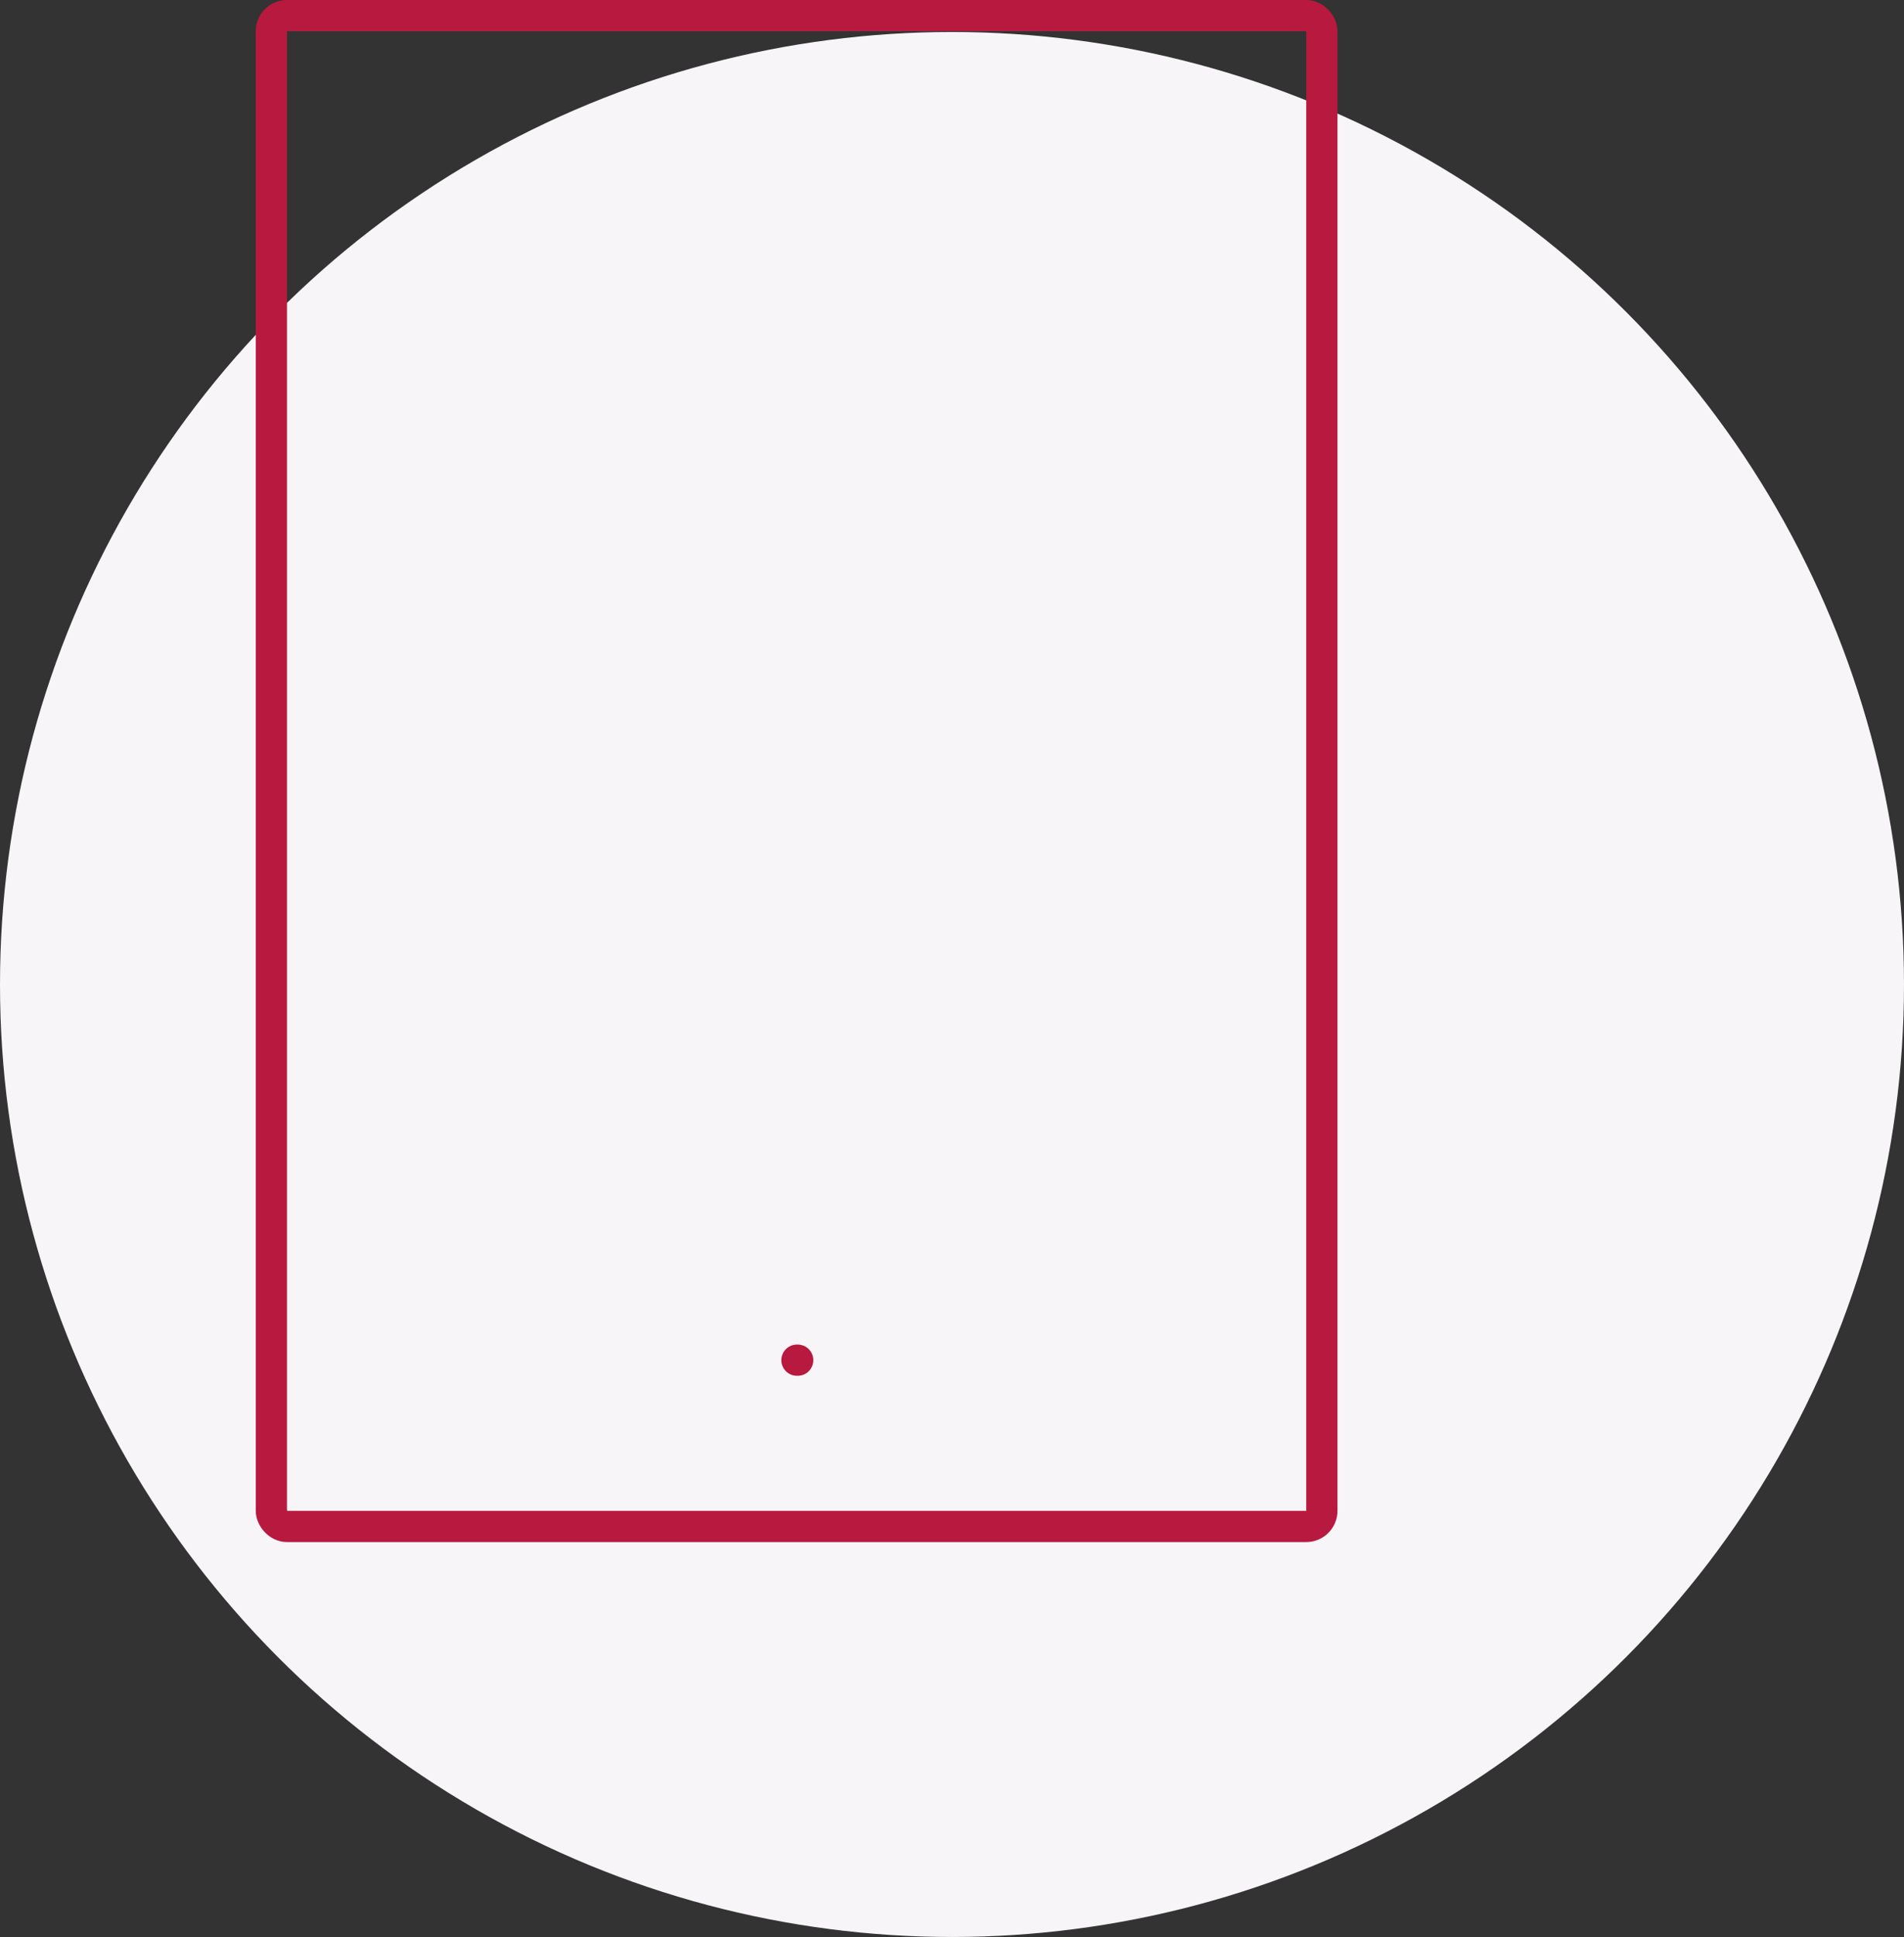
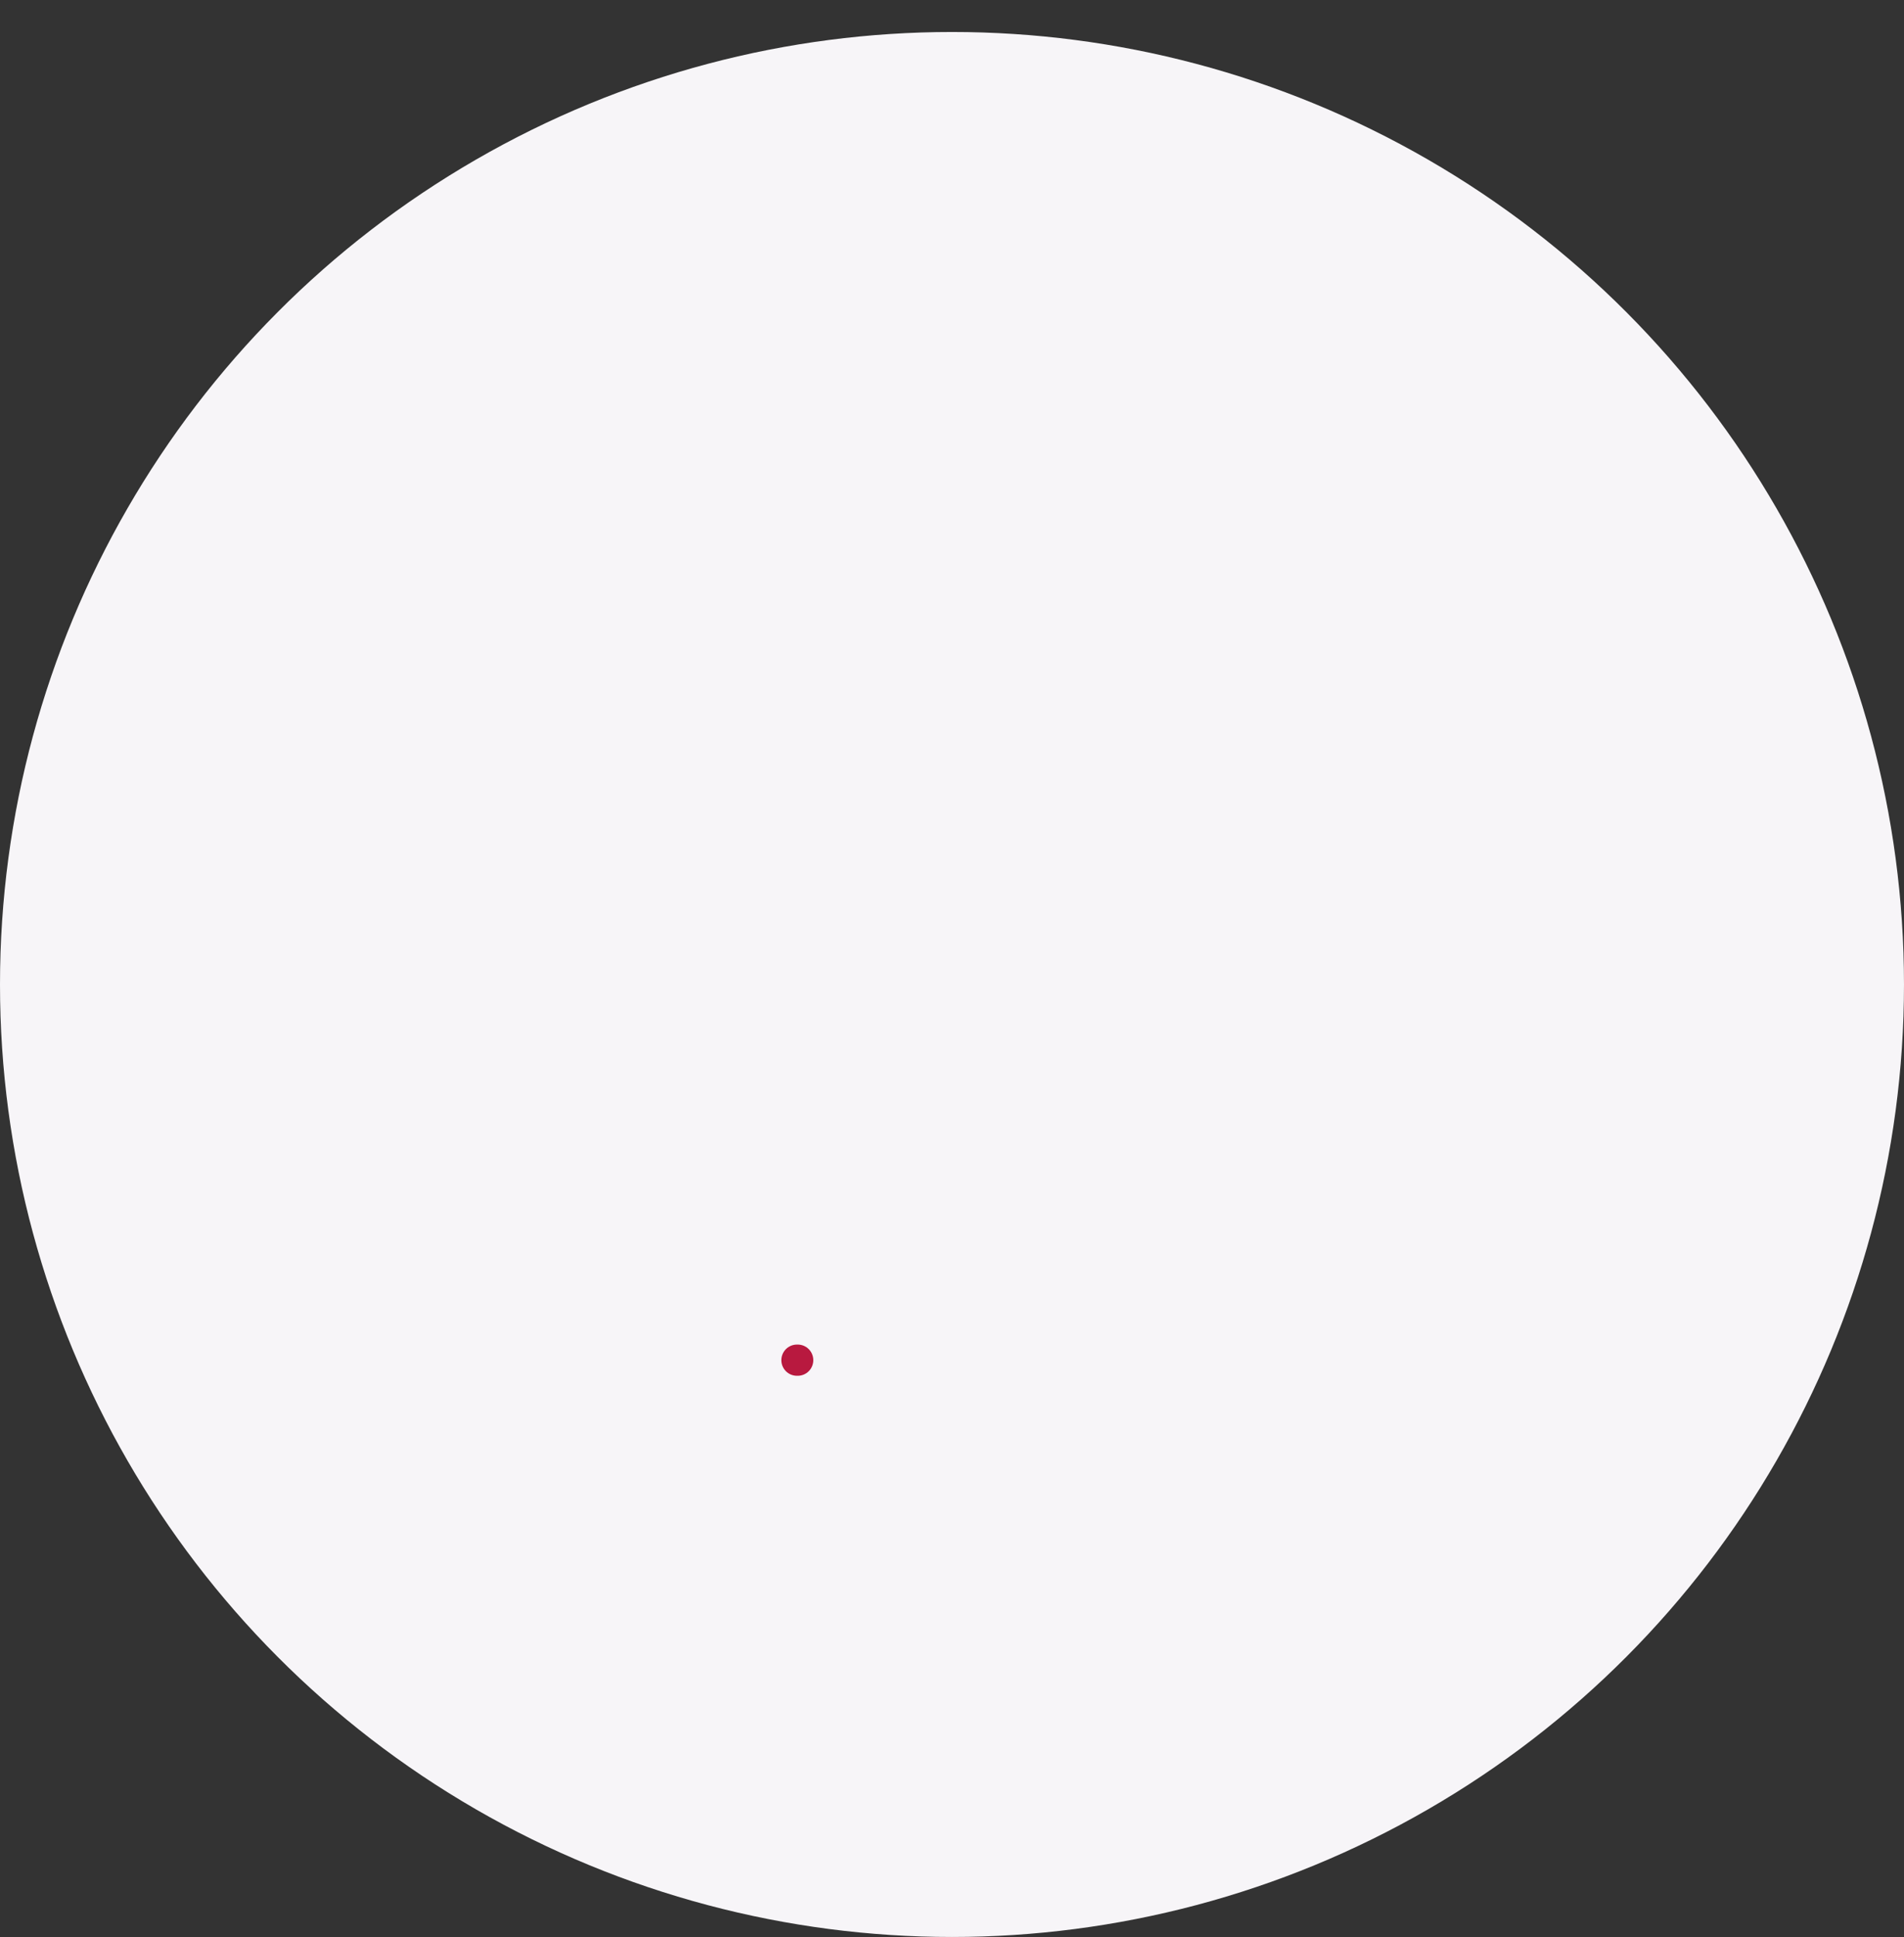
<svg xmlns="http://www.w3.org/2000/svg" width="244.037" height="248.134" viewBox="0 0 244.037 248.134">
  <rect x="0" y="0" width="244.037" height="248.134" fill="#333333" stroke="none" />
  <defs>
    <style>.a{fill:#f7f5f8;}.b,.c{fill:none;stroke:#b8193f;stroke-linecap:round;stroke-width:4px;}.b{stroke-linejoin:round;}</style>
  </defs>
  <g transform="translate(0 2)">
    <g transform="translate(0 2.098)">
      <circle class="a" cx="122.018" cy="122.018" r="122.018" transform="translate(0 0)" />
    </g>
    <g transform="translate(34.782 0)">
-       <rect class="b" width="134.641" height="193.546" rx="2" transform="translate(0)" />
      <path class="c" d="M0,0H.1" transform="translate(67.362 172.243)" />
    </g>
  </g>
</svg>